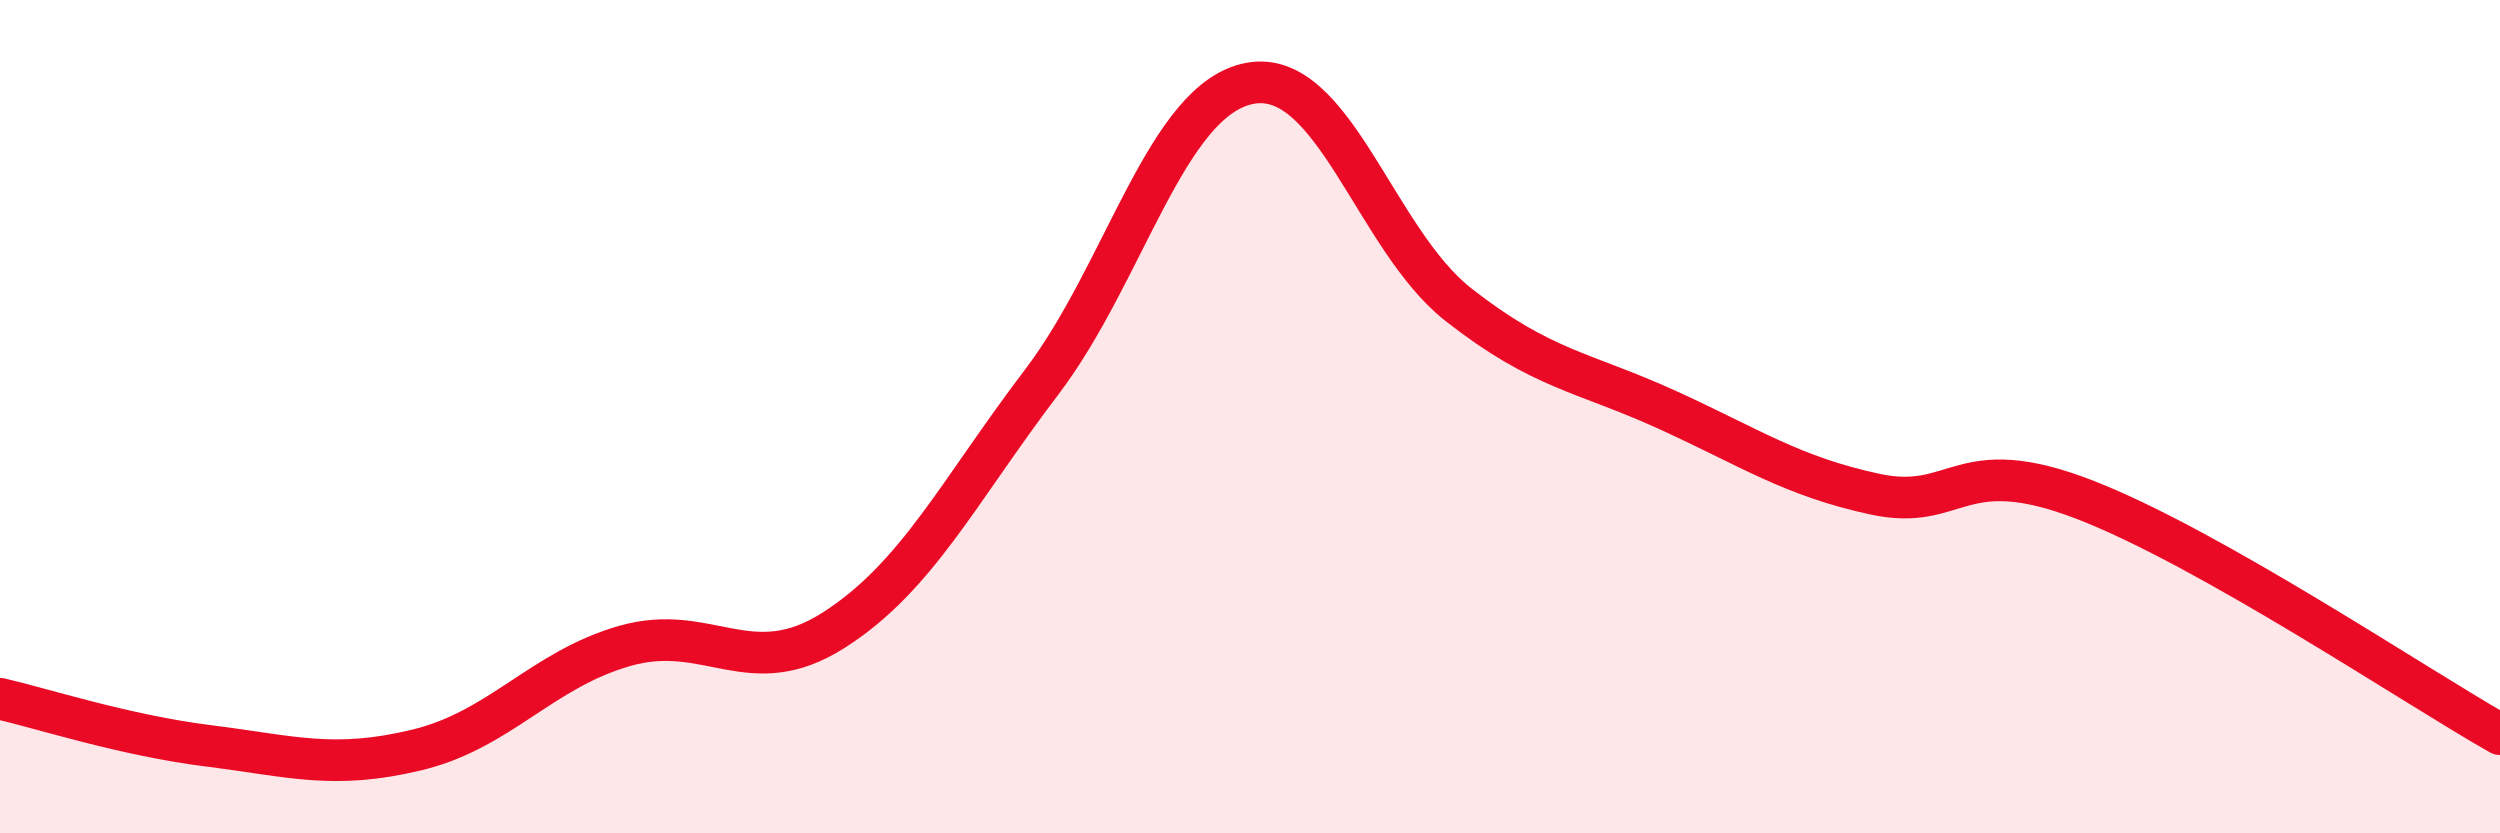
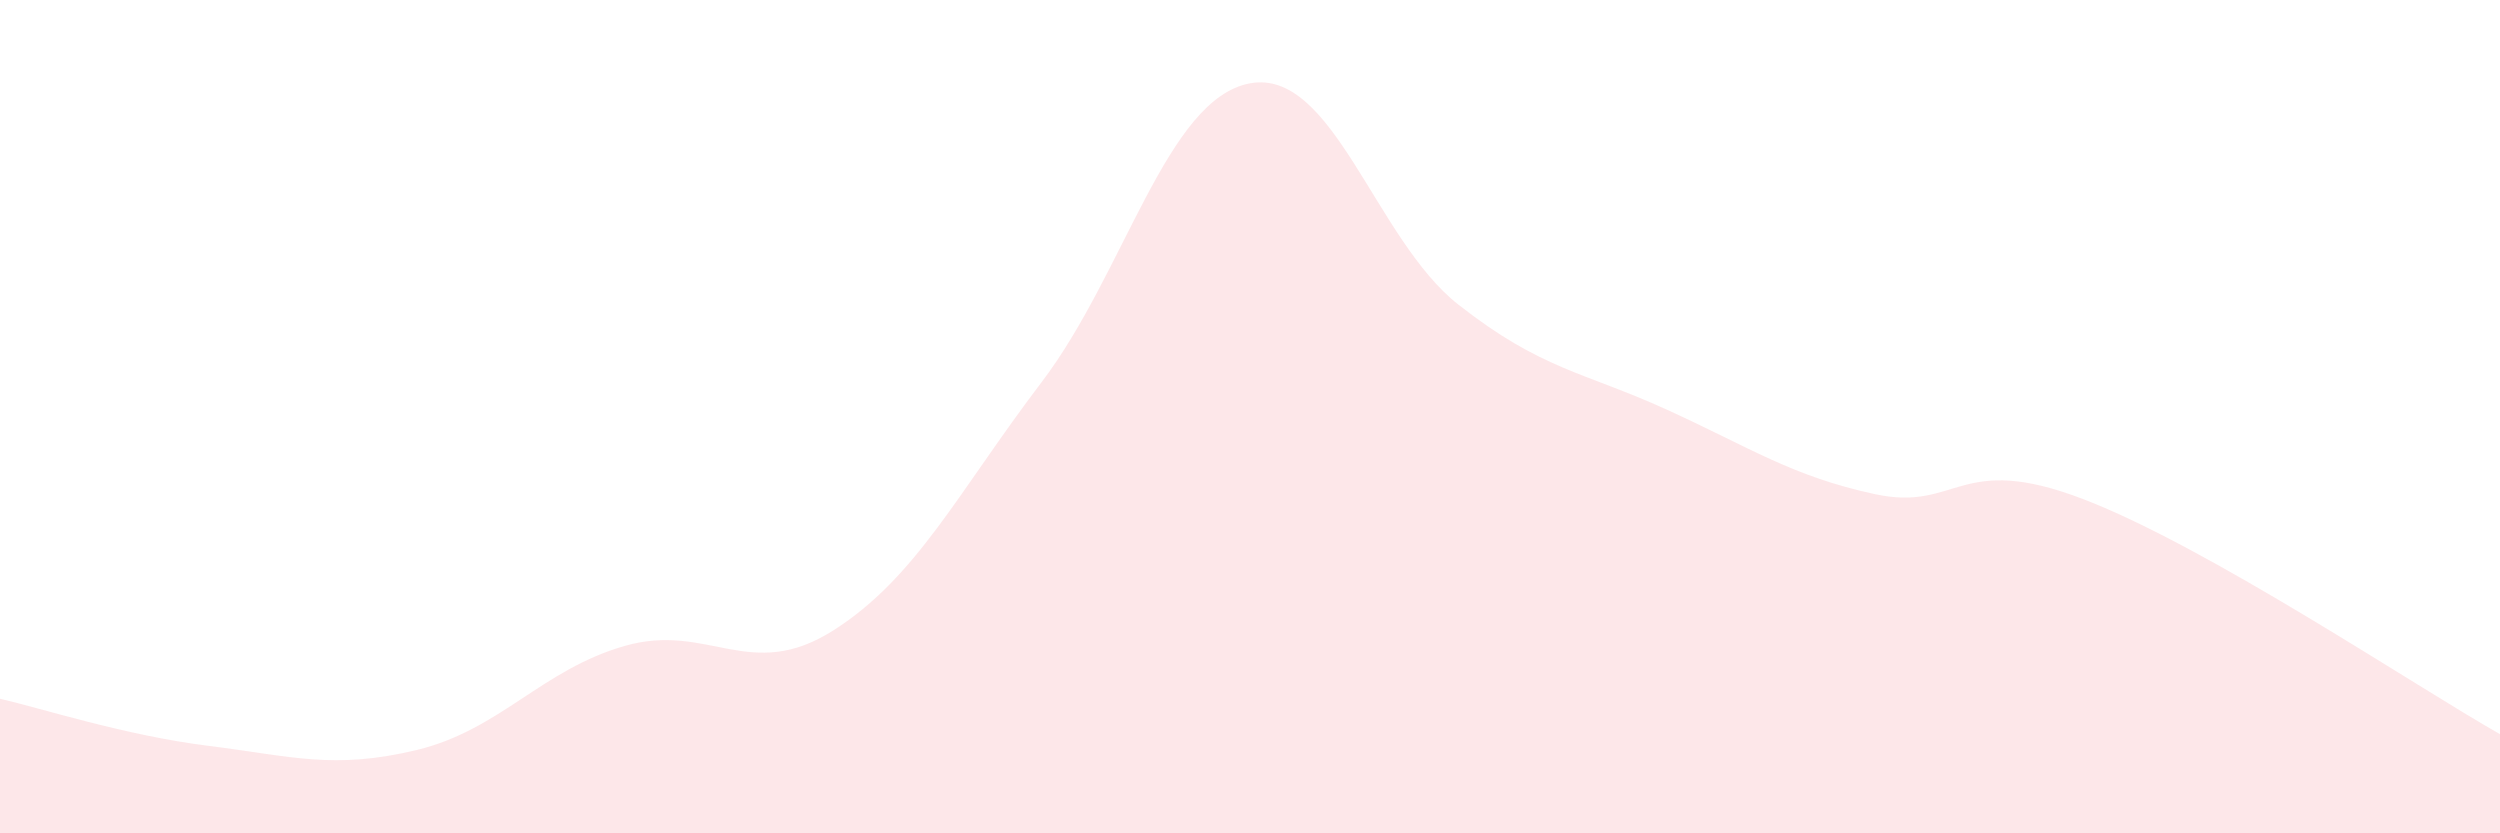
<svg xmlns="http://www.w3.org/2000/svg" width="60" height="20" viewBox="0 0 60 20">
  <path d="M 0,16.77 C 1,17 3,17.65 5,17.9 C 7,18.15 8,18.48 10,18 C 12,17.52 13,16.07 15,15.5 C 17,14.93 18,16.4 20,15.13 C 22,13.86 23,11.8 25,9.17 C 27,6.54 28,2.37 30,2 C 32,1.63 33,5.74 35,7.31 C 37,8.88 38,8.92 40,9.83 C 42,10.74 43,11.43 45,11.86 C 47,12.29 47,10.83 50,11.98 C 53,13.13 58,16.49 60,17.62L60 20L0 20Z" fill="#EB0A25" opacity="0.1" stroke-linecap="round" stroke-linejoin="round" />
-   <path d="M 0,16.77 C 1,17 3,17.65 5,17.9 C 7,18.15 8,18.48 10,18 C 12,17.52 13,16.07 15,15.5 C 17,14.93 18,16.4 20,15.13 C 22,13.86 23,11.8 25,9.17 C 27,6.54 28,2.37 30,2 C 32,1.63 33,5.74 35,7.31 C 37,8.88 38,8.92 40,9.83 C 42,10.74 43,11.43 45,11.86 C 47,12.29 47,10.83 50,11.98 C 53,13.13 58,16.49 60,17.62" stroke="#EB0A25" stroke-width="1" fill="none" stroke-linecap="round" stroke-linejoin="round" />
</svg>